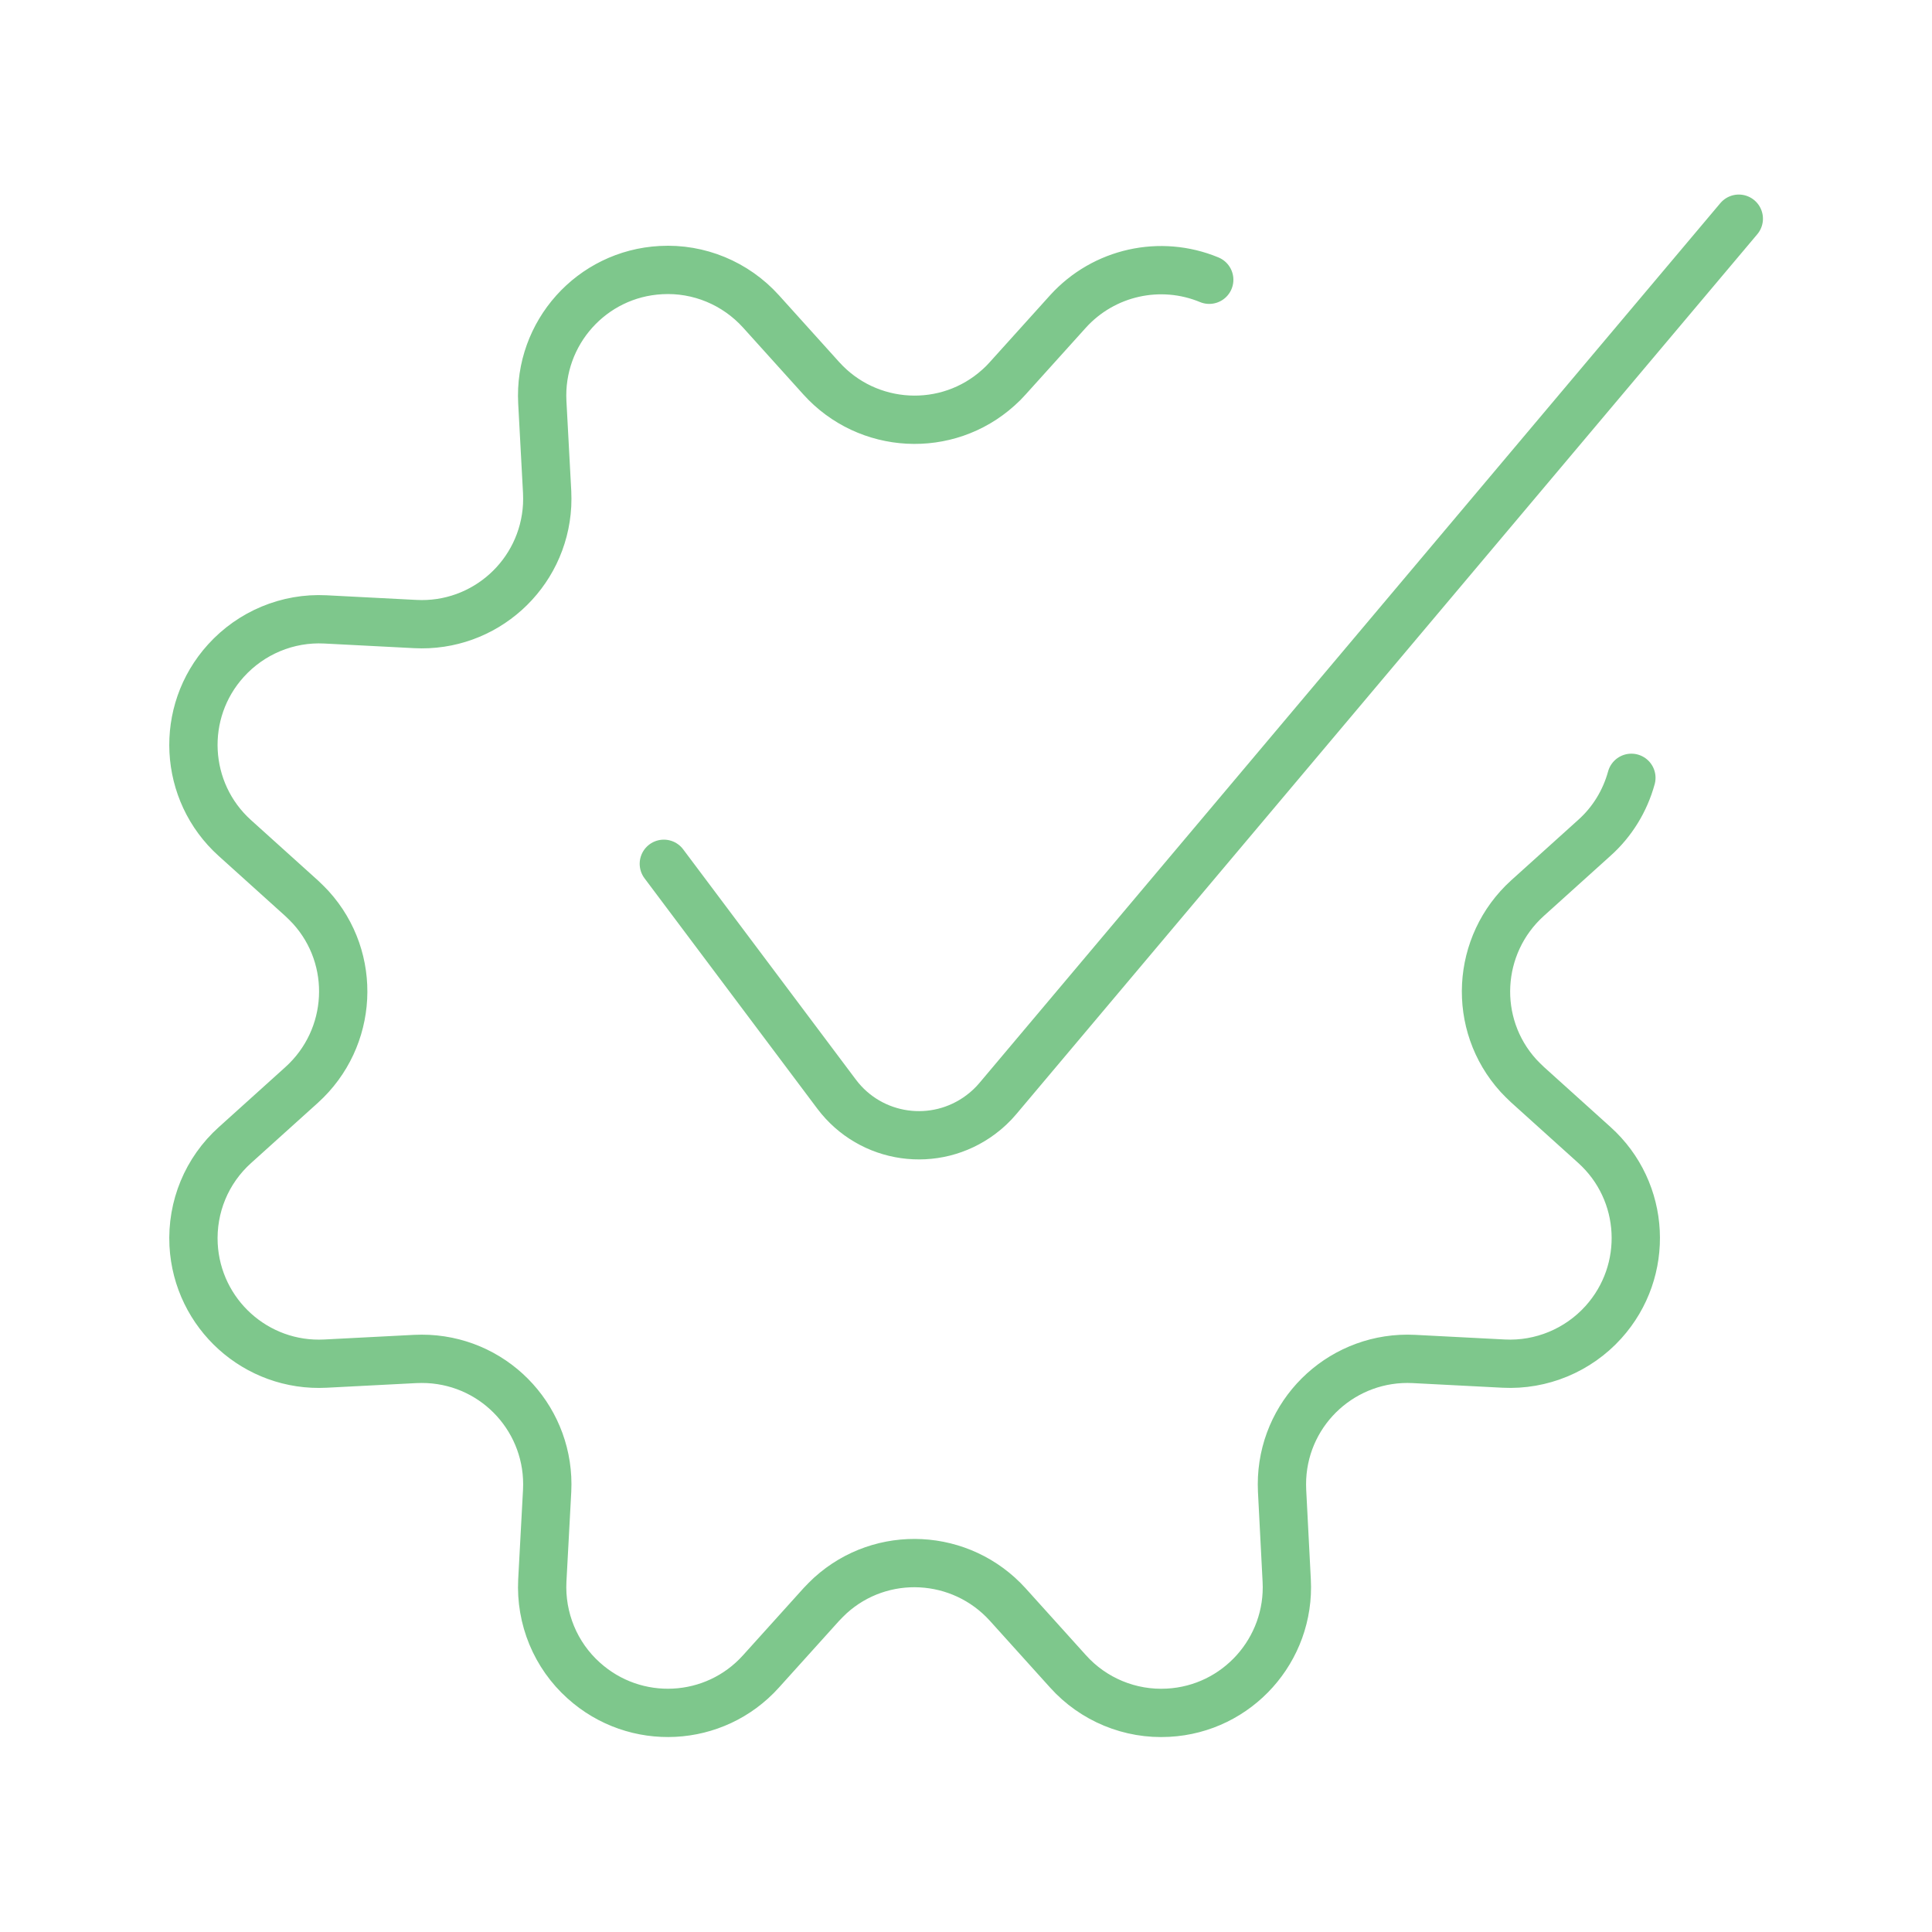
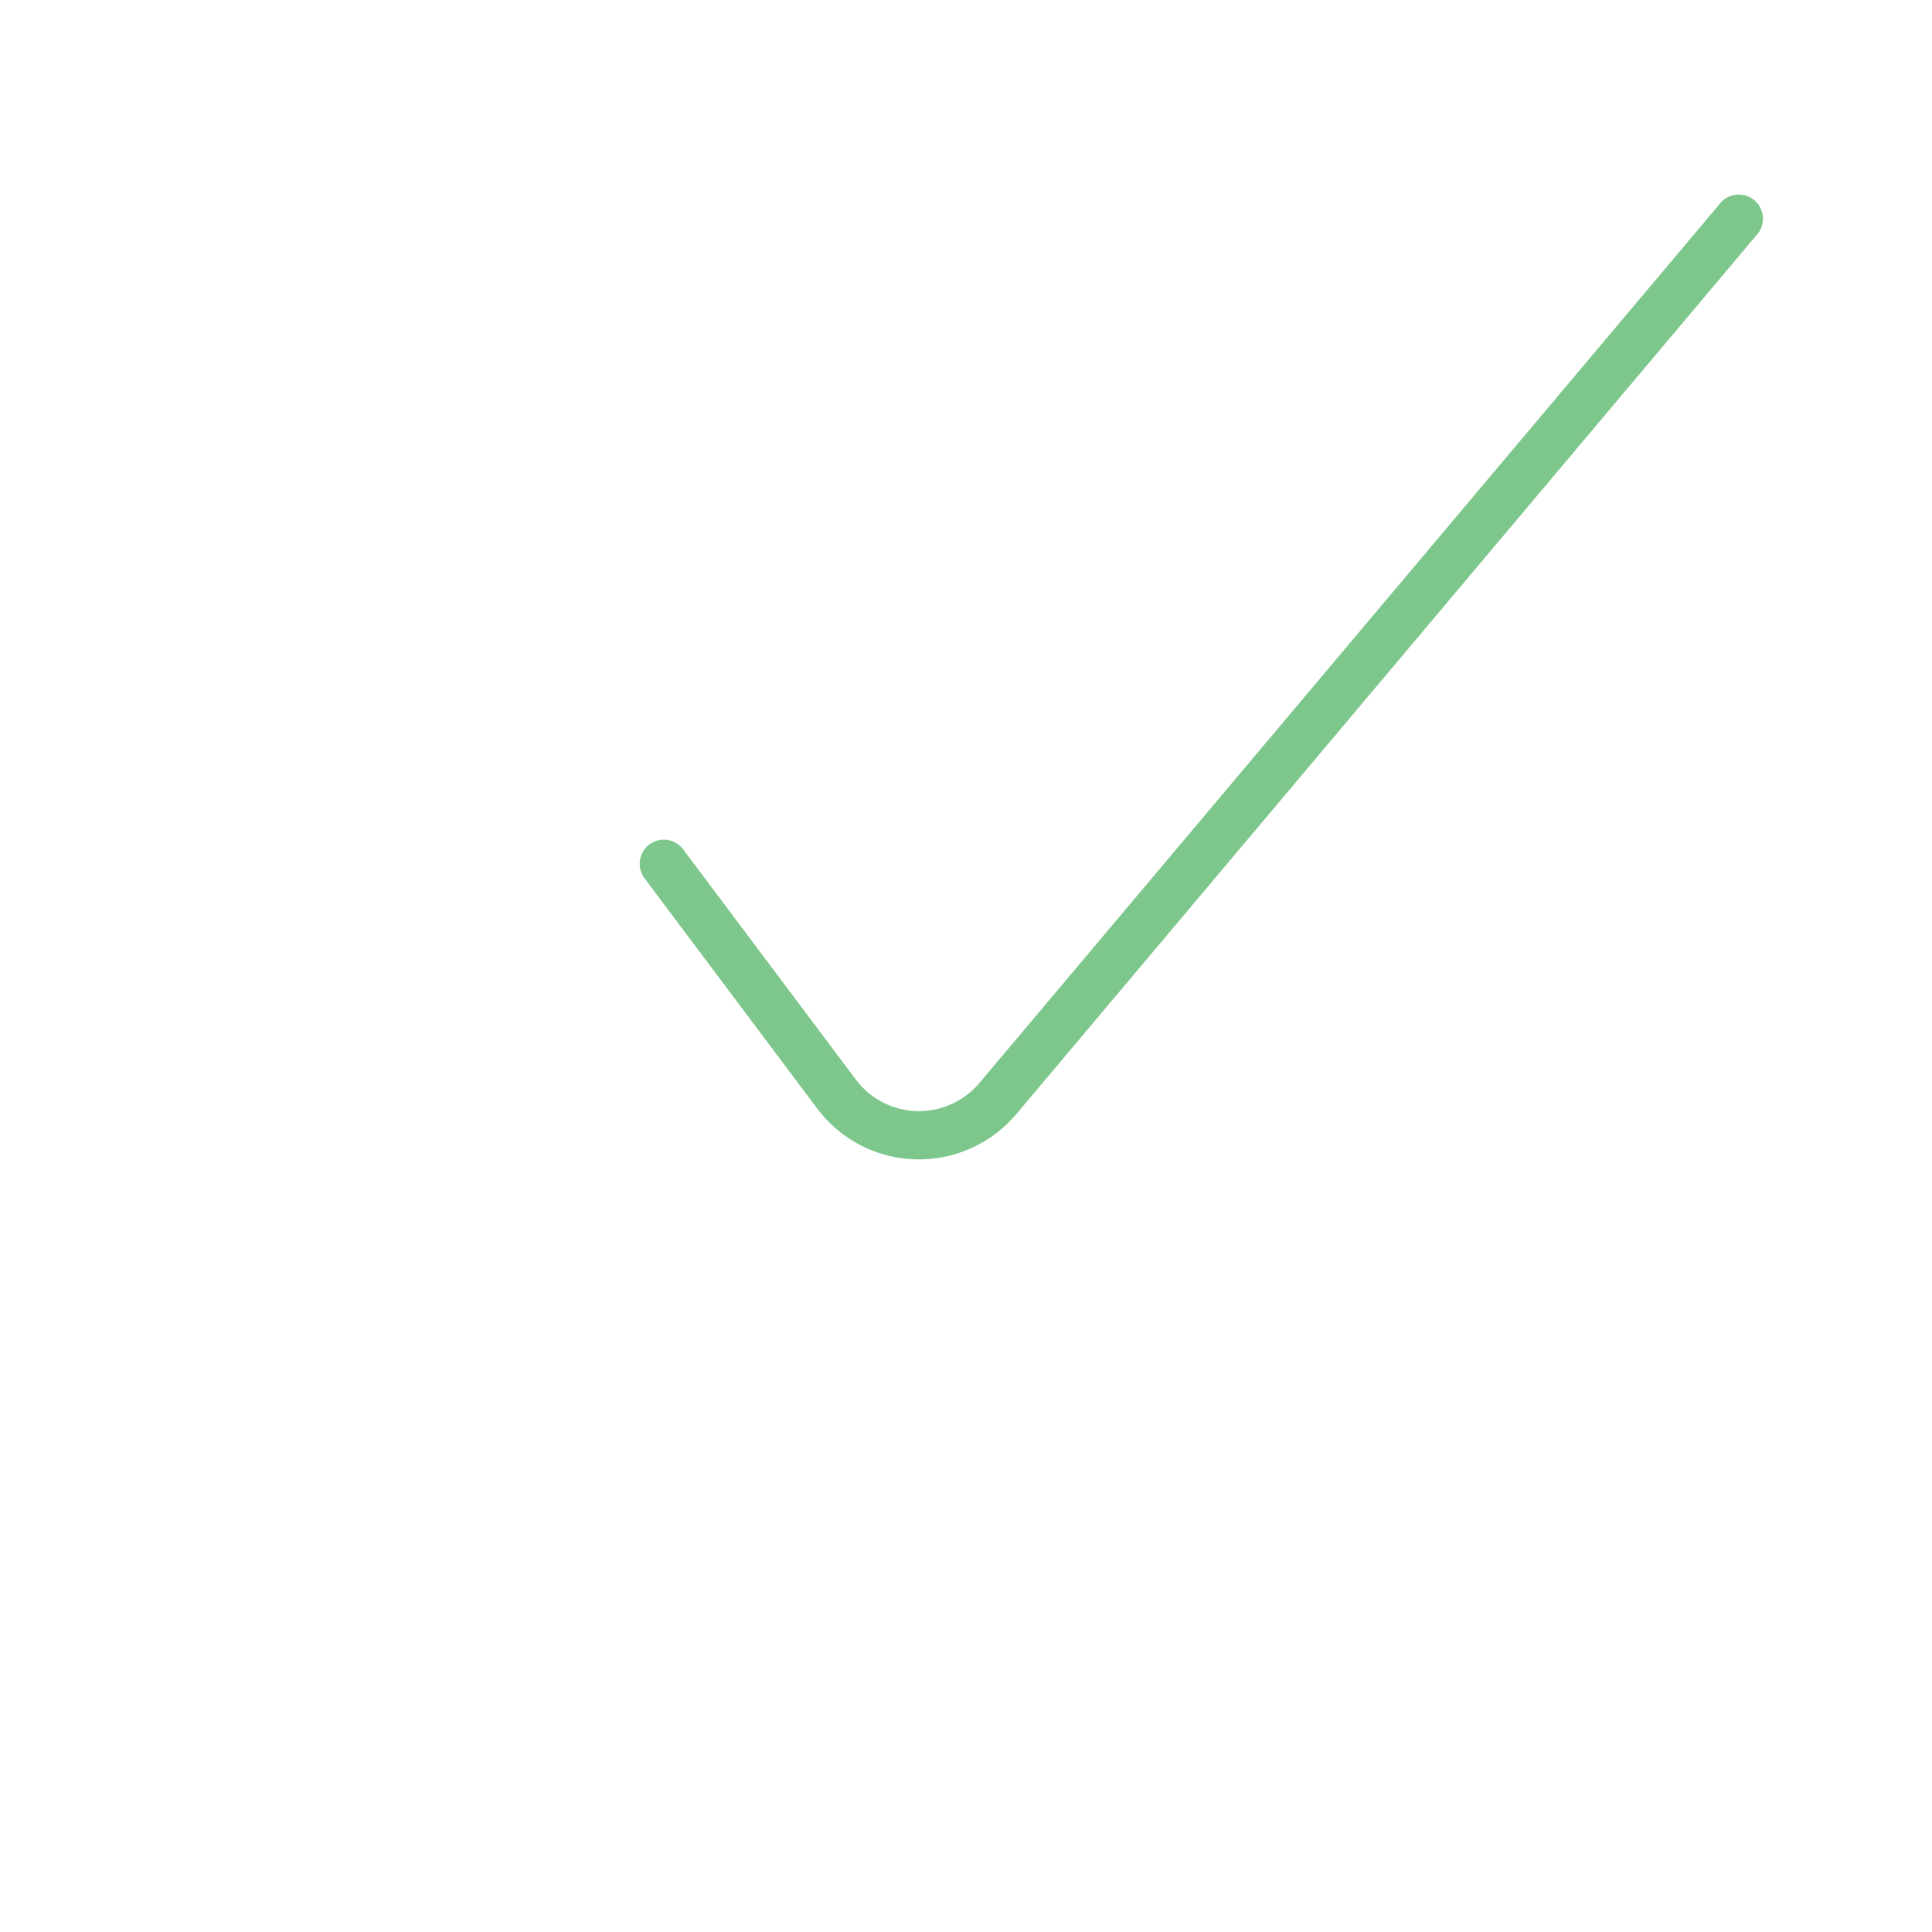
<svg xmlns="http://www.w3.org/2000/svg" version="1.1" id="Layer_1" x="0px" y="0px" viewBox="0 0 100 100" enable-background="new 0 0 100 100" xml:space="preserve">
  <g>
-     <path fill="none" stroke="#7EC78C" stroke-width="2.5" stroke-linecap="round" stroke-linejoin="round" d="M84.44,40.26   c-0.33,1.2-0.99,2.28-1.92,3.11l-3.46,3.12c-2.66,2.41-2.88,6.52-0.47,9.18c0.15,0.16,0.31,0.32,0.47,0.47l3.46,3.12   c2.67,2.4,2.88,6.51,0.47,9.18c-1.31,1.45-3.21,2.24-5.16,2.14l-4.65-0.24c-3.59-0.18-6.64,2.58-6.82,6.16   c-0.01,0.22-0.01,0.44,0,0.66l0.24,4.65c0.19,3.58-2.56,6.65-6.14,6.84c-1.96,0.11-3.87-0.68-5.18-2.14l-3.12-3.46   c-2.41-2.66-6.52-2.88-9.18-0.47c-0.16,0.15-0.32,0.31-0.47,0.47l-3.12,3.46c-2.4,2.67-6.51,2.88-9.18,0.47   c-1.46-1.31-2.24-3.21-2.14-5.17l0.25-4.65c0.18-3.59-2.57-6.64-6.16-6.82c-0.22-0.01-0.44-0.01-0.66,0l-4.65,0.24   c-3.59,0.19-6.64-2.57-6.83-6.15c-0.1-1.96,0.68-3.85,2.14-5.16l3.46-3.12c2.66-2.41,2.88-6.52,0.47-9.18   c-0.15-0.16-0.31-0.32-0.47-0.47l-3.46-3.12c-2.67-2.4-2.88-6.52-0.47-9.18c1.31-1.45,3.2-2.24,5.15-2.14l4.65,0.24   c3.58,0.19,6.64-2.56,6.83-6.15c0.01-0.22,0.01-0.45,0-0.68l-0.25-4.65c-0.19-3.58,2.55-6.65,6.14-6.84   c1.96-0.11,3.86,0.68,5.18,2.14l3.12,3.46c2.4,2.66,6.51,2.88,9.17,0.48c0.17-0.15,0.33-0.31,0.48-0.48l3.12-3.46   c1.85-2.04,4.78-2.69,7.31-1.64" />
    <path fill="none" stroke="#7EC78C" stroke-width="2.5" stroke-linecap="round" stroke-linejoin="round" d="M34.36,44.71l8.94,11.92   c1.77,2.36,5.11,2.83,7.47,1.06c0.32-0.24,0.62-0.52,0.88-0.83L90,11.32" />
  </g>
</svg>